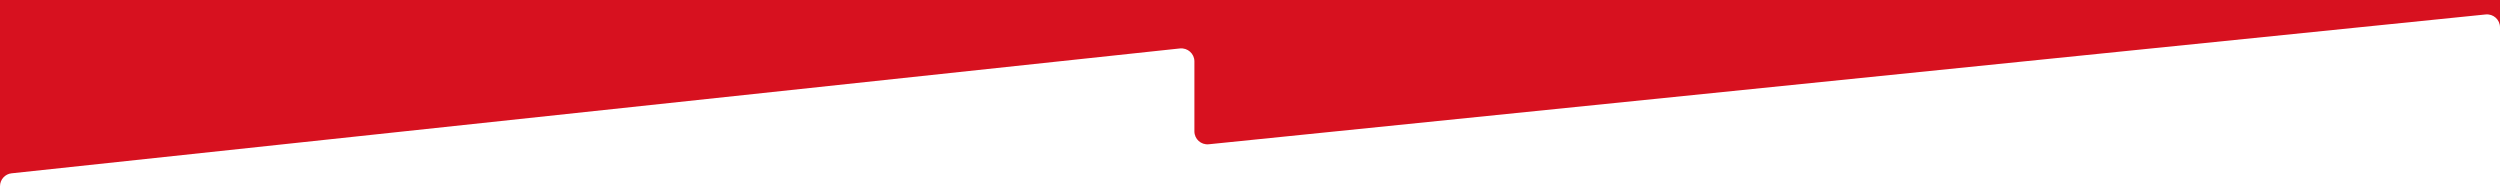
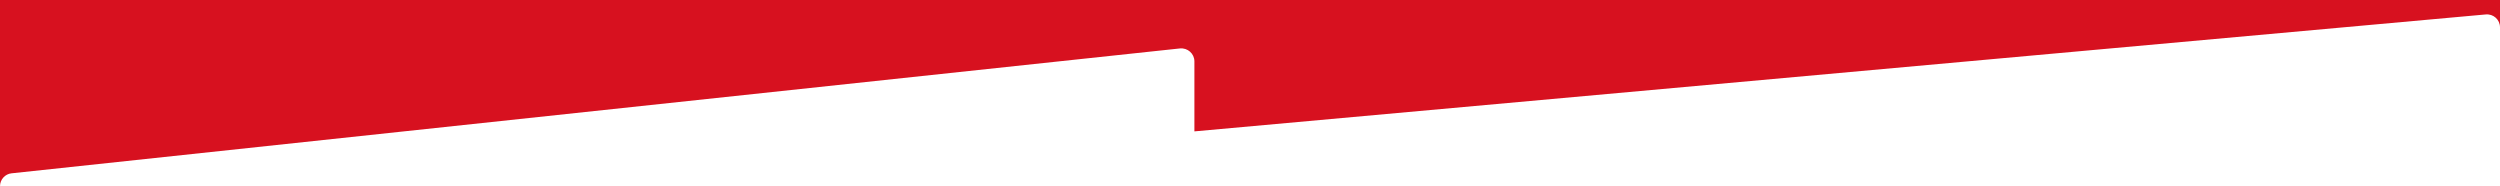
<svg xmlns="http://www.w3.org/2000/svg" version="1.1" id="Слой_1" x="0px" y="0px" viewBox="0 0 1920 143" style="enable-background:new 0 0 1920 143;" xml:space="preserve">
  <style type="text/css"> .st0{fill-rule:evenodd;clip-rule:evenodd;fill:#D7111F;} </style>
-   <path class="st0" d="M1920,0H0v143c0-5.1,3.9-9.4,8.9-9.9l897.3-95.9c5.9-0.6,11.1,4,11.1,9.9v53.8c0,5.9,5.1,10.5,11,9.9L1909,11.1 c5.9-0.6,11,4,11,9.9V0z" />
+   <path class="st0" d="M1920,0H0v143c0-5.1,3.9-9.4,8.9-9.9l897.3-95.9c5.9-0.6,11.1,4,11.1,9.9v53.8L1909,11.1 c5.9-0.6,11,4,11,9.9V0z" />
</svg>